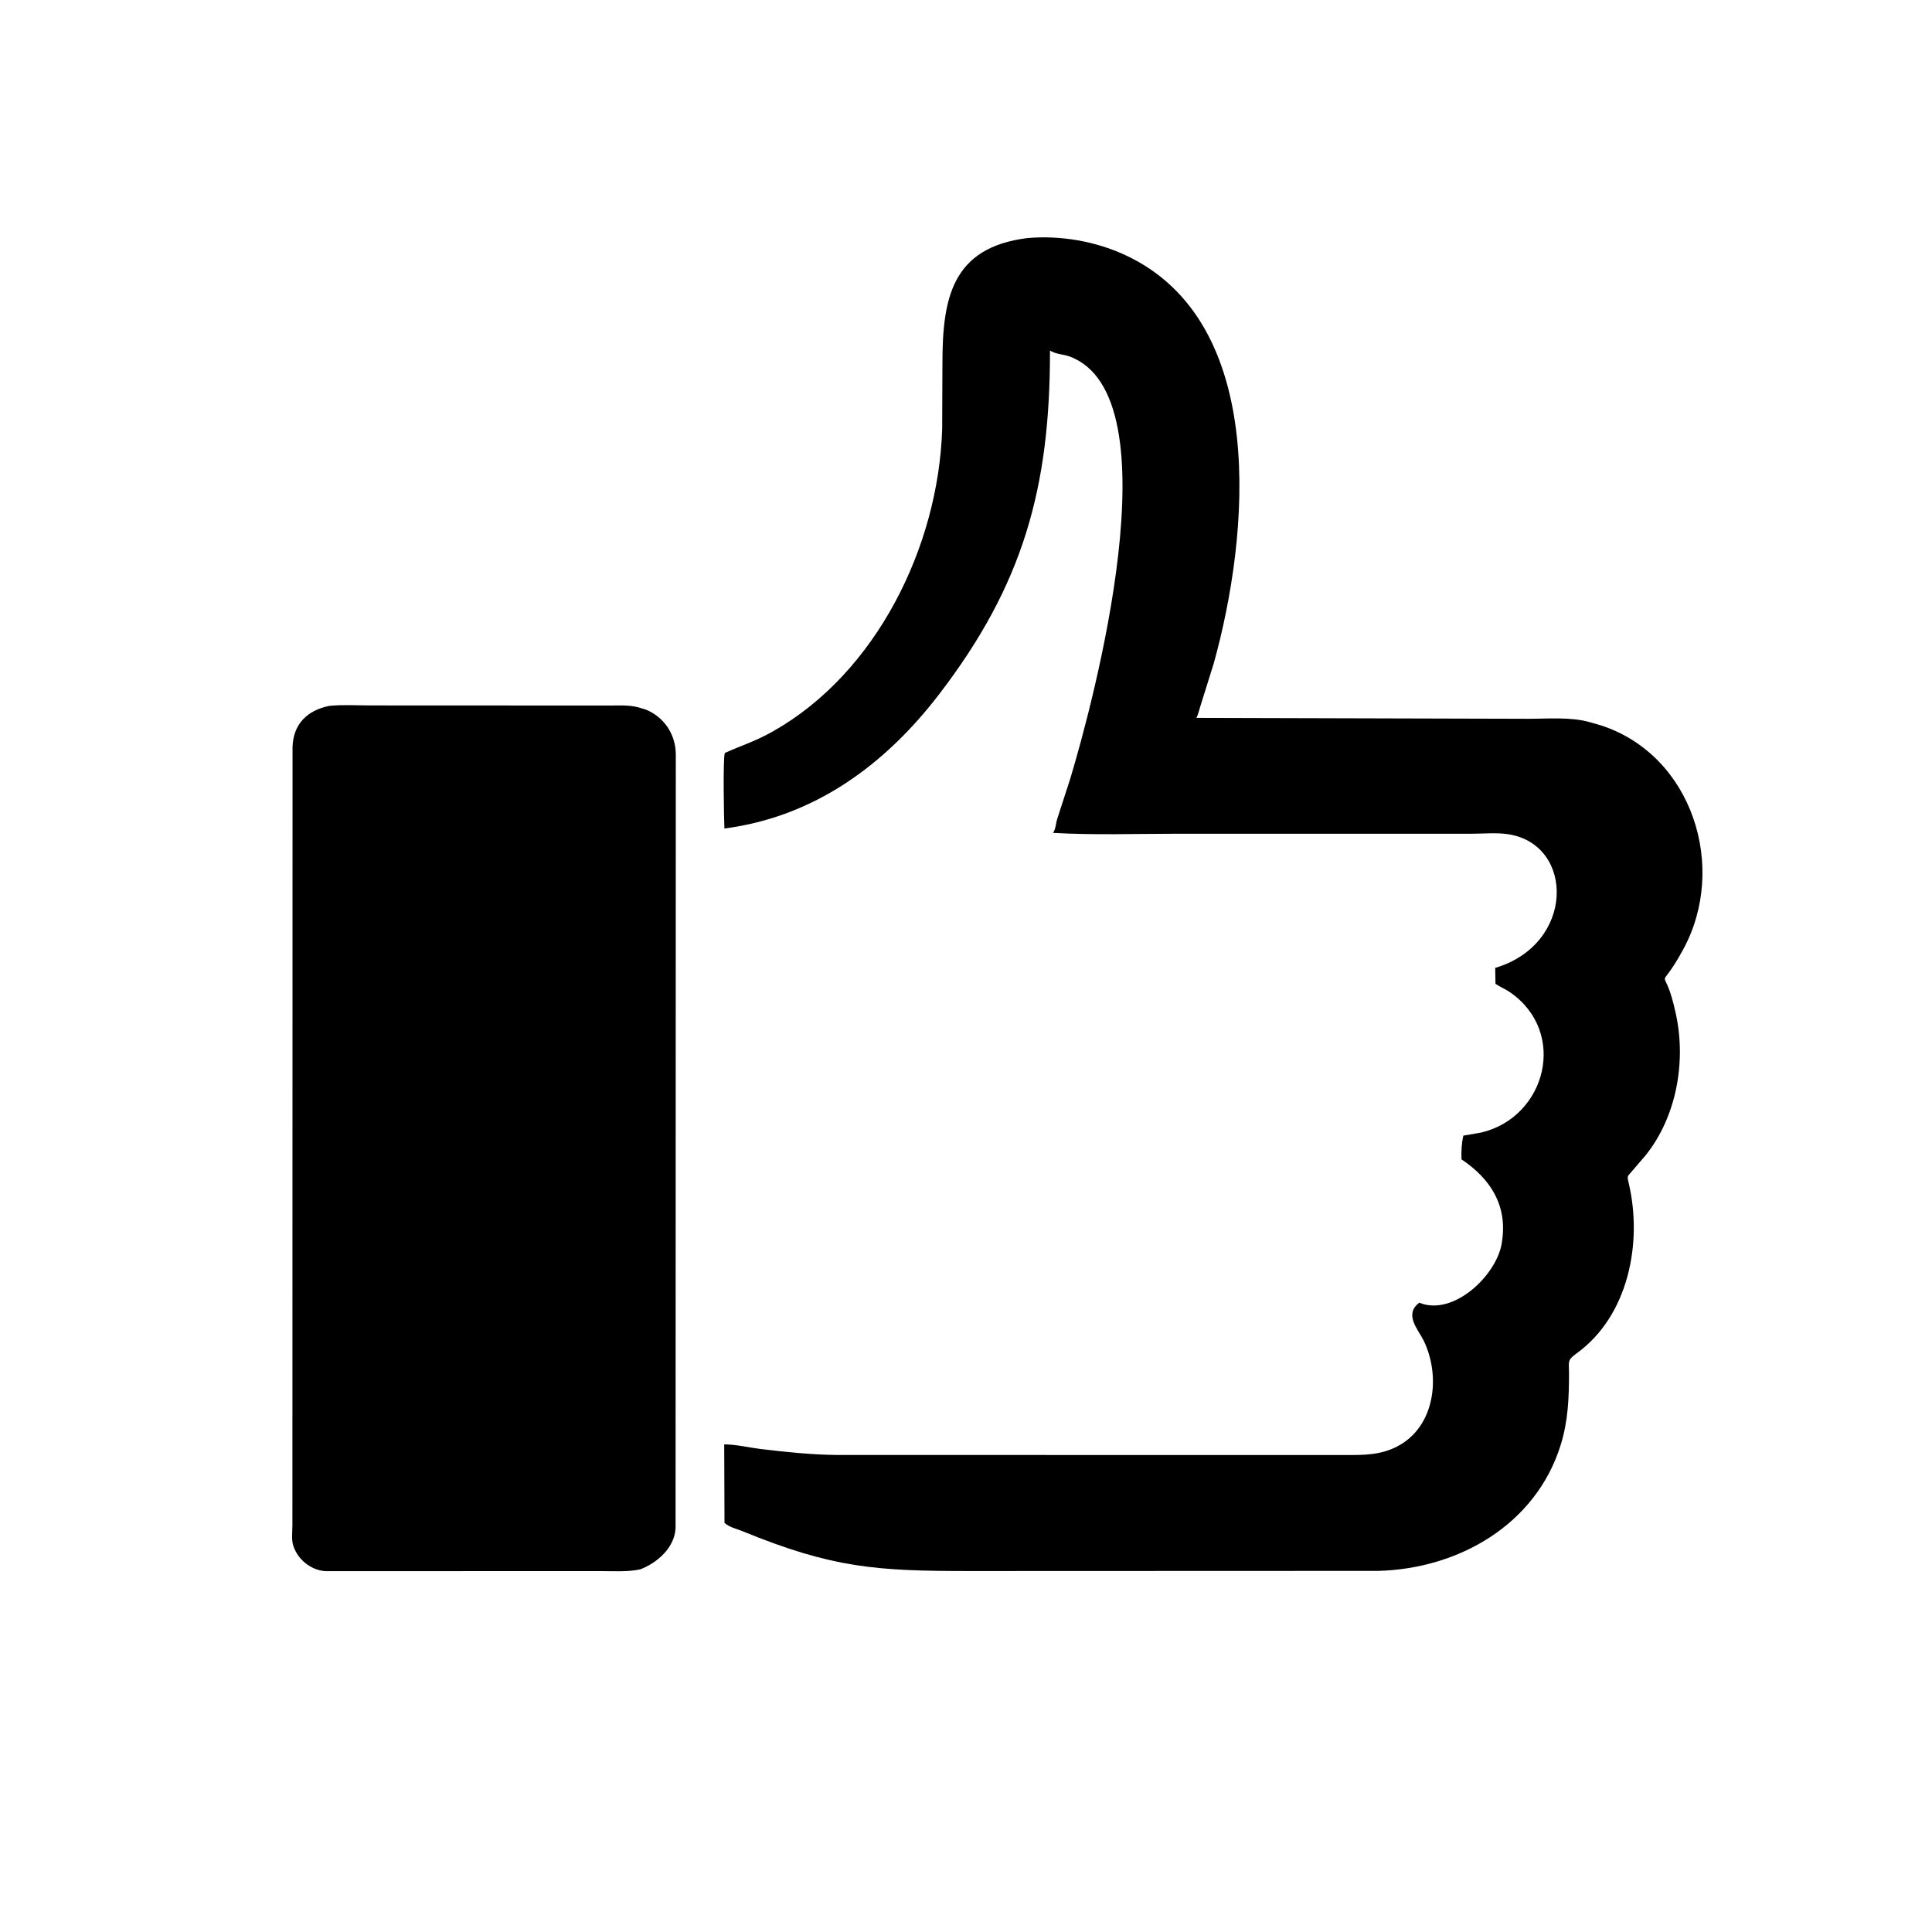
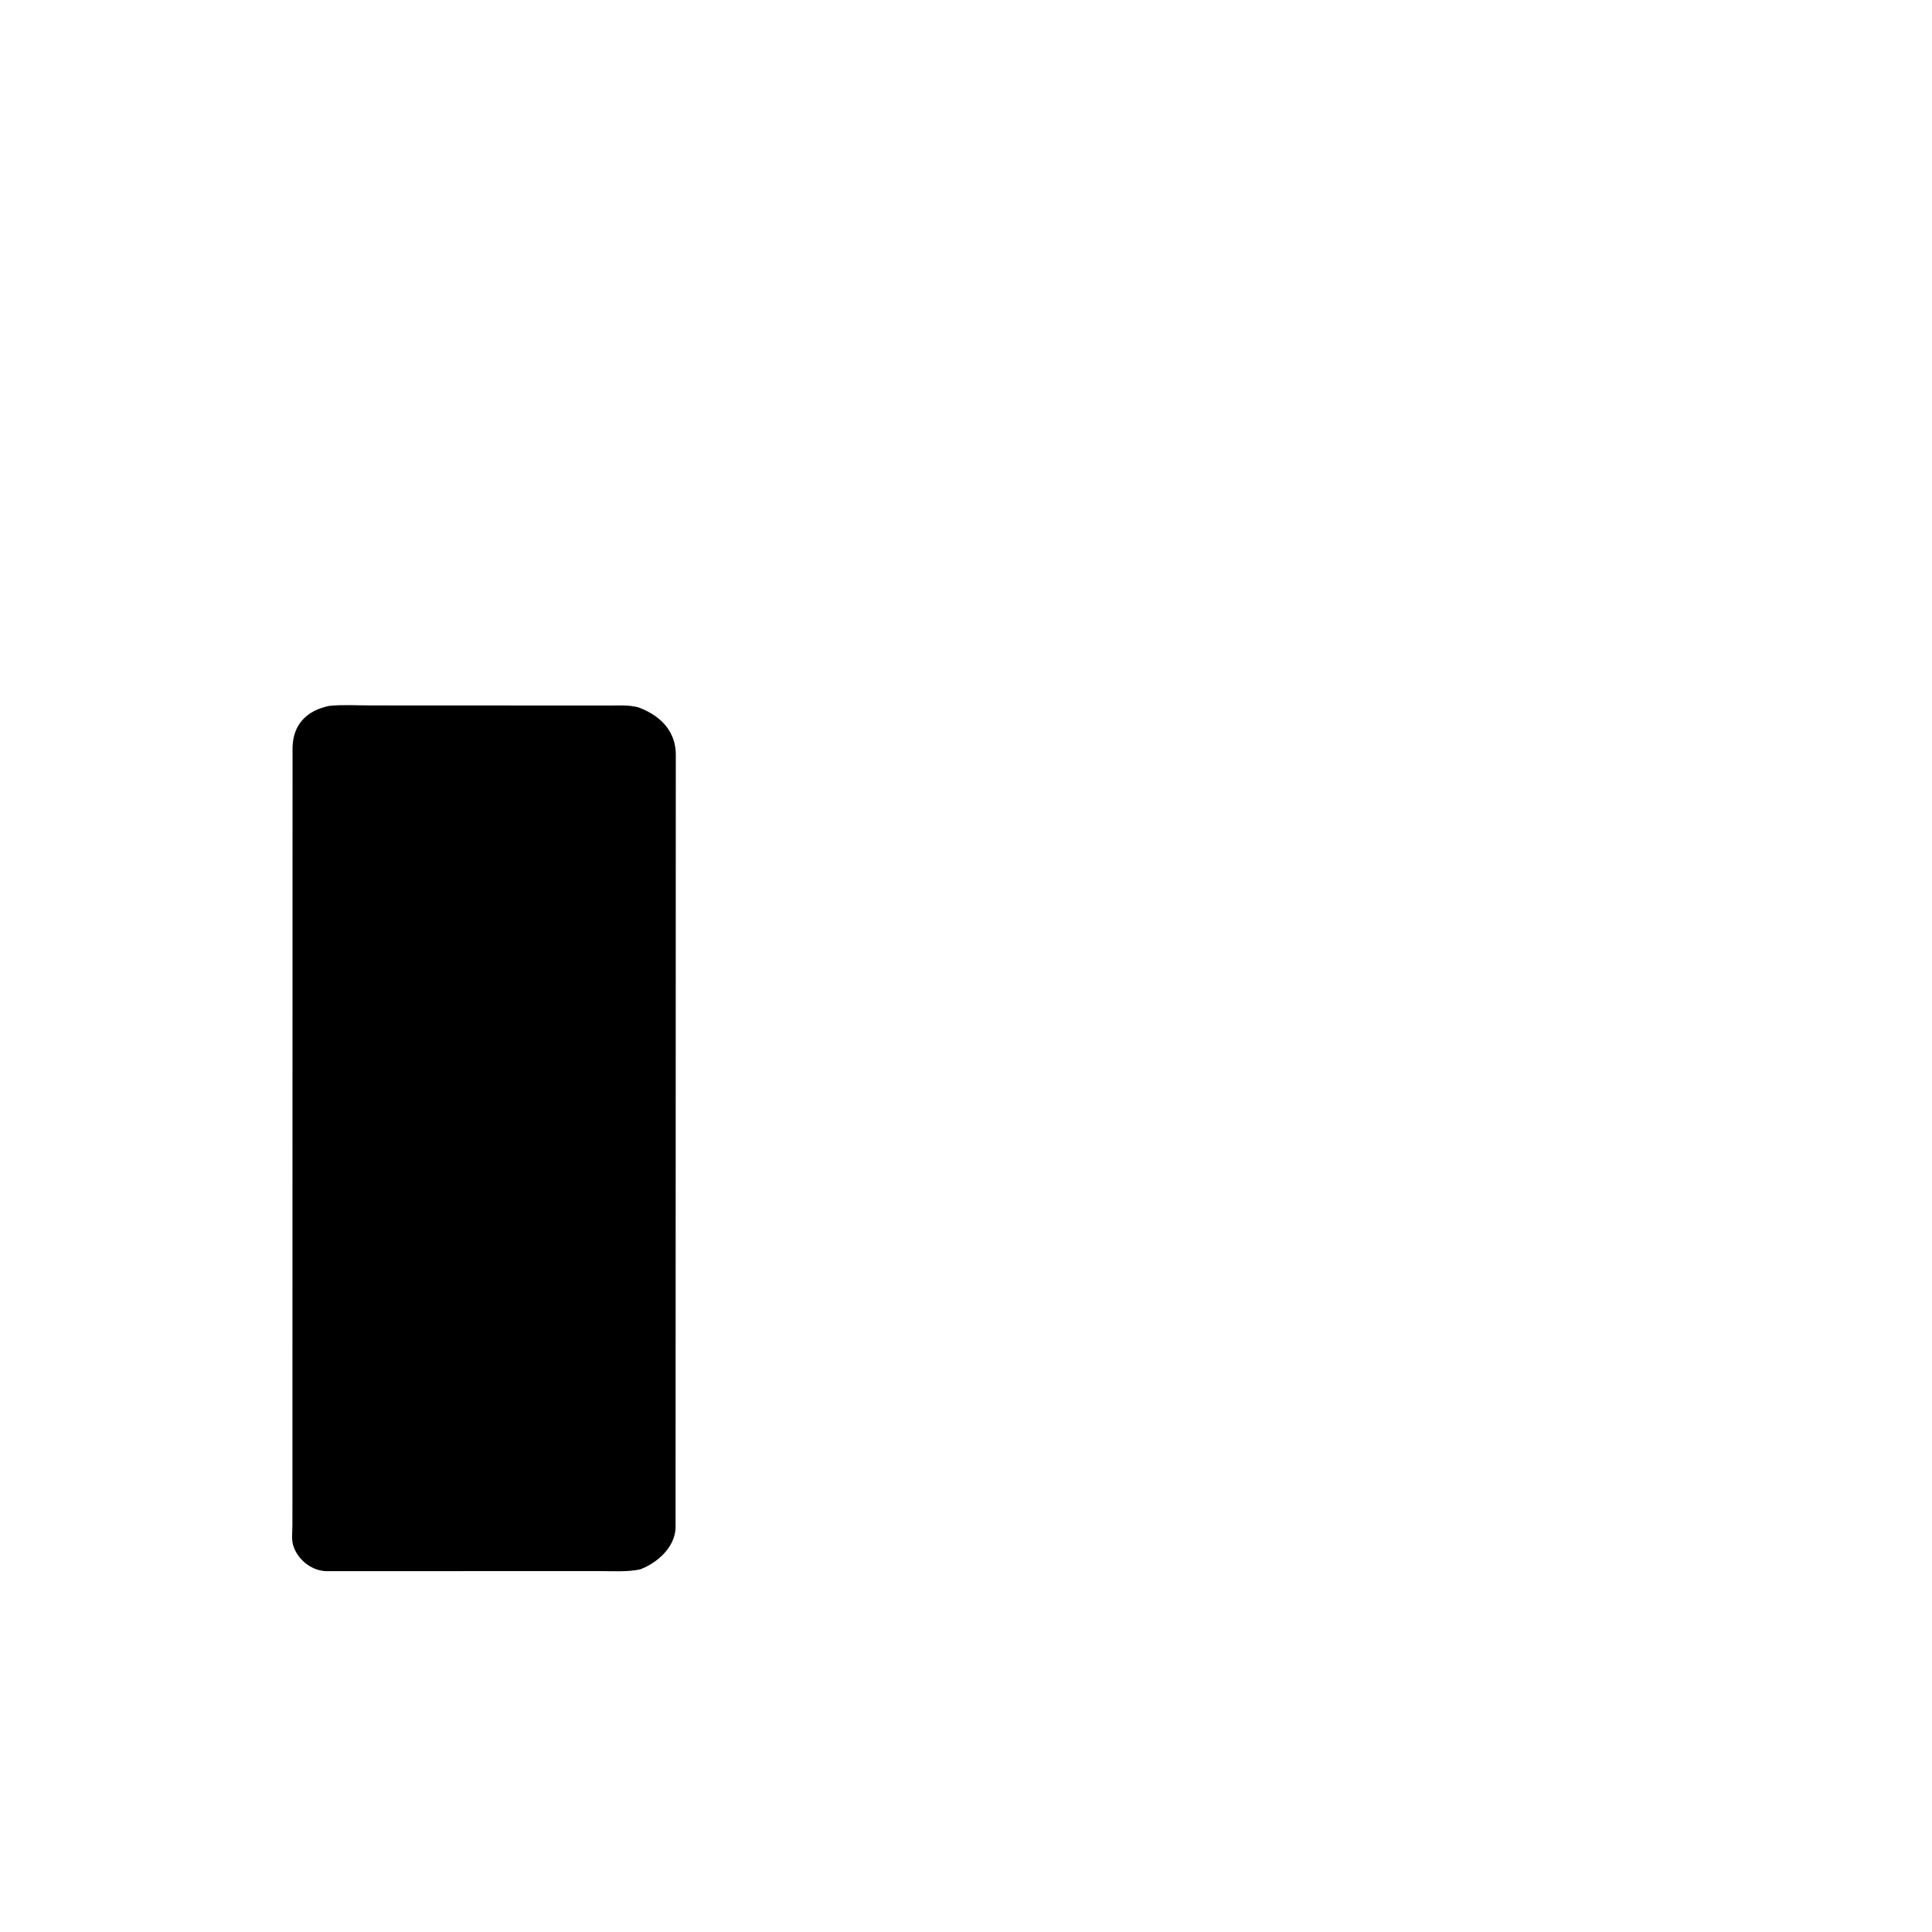
<svg xmlns="http://www.w3.org/2000/svg" version="1.1" style="display: block;" viewBox="0 0 2048 2048" width="640" height="640">
-   <path transform="translate(0,0)" fill="rgb(0,0,0)" d="M 1426.93 1542.41 C 1446.27 1542.39 1463.41 1542.44 1481.03 1533.34 C 1521.38 1512.5 1527.49 1458.73 1509.07 1420.93 C 1503.46 1409.41 1487.86 1393.41 1504.5 1380.92 C 1540.84 1395.87 1586.96 1351.32 1591.96 1317.5 L 1592.25 1315.5 C 1597.91 1278.05 1580.31 1249.76 1549.26 1228.97 C 1548.95 1220.11 1549.27 1212.53 1551.23 1203.83 L 1570.35 1200.5 C 1639.24 1183.94 1662.05 1094.11 1600.58 1051.76 C 1595.67 1048.38 1590.09 1046.24 1585.27 1042.87 L 1584.97 1026.01 C 1669.38 1001.03 1669.43 895.804 1599.33 884.399 C 1586.82 882.362 1572.33 883.81 1559.55 883.807 L 1246.85 883.803 C 1203.53 883.802 1159.49 885.378 1116.26 882.87 L 1117.19 881.269 C 1119.23 877.505 1119.3 872.698 1120.53 868.597 L 1134.33 826.057 C 1158.5 746.011 1246.52 419.8 1133.9 377.915 C 1127.87 375.673 1119.86 375.462 1114.47 372.378 L 1113.03 371.508 C 1113.21 516.872 1084.72 619.854 995.155 736.422 C 937.839 811.017 863.212 865.821 767.914 878.256 C 767.477 871.534 766.156 802.374 768.428 798.138 C 786.757 789.858 800.192 786.122 819.4 775.265 C 929.163 713.228 994.867 579.082 998.735 454.803 L 999.01 385.317 C 999.044 316.625 1008.72 262.374 1088.97 252.383 C 1123.82 249.26 1160.87 255.633 1192.62 270.311 C 1345.53 340.973 1324.27 568.026 1286.62 703.221 L 1273.5 745.185 C 1271.69 750.456 1270.69 755.956 1268.27 760.984 L 1619.98 761.947 C 1641.02 761.961 1665.21 759.756 1685.51 765.596 L 1697.5 769.069 C 1794.14 800.825 1831.55 919.475 1784.33 1006.32 C 1755.45 1059.44 1763.68 1013.81 1776.75 1076.03 C 1787.33 1126.35 1777.02 1183.7 1744.75 1224.28 L 1729.75 1241.8 C 1724.85 1247.39 1724.7 1246.57 1726.46 1254.01 C 1741.42 1317.12 1726.33 1394.88 1671.24 1434.66 C 1661.01 1442.04 1663.25 1443.26 1663.23 1455.43 C 1663.18 1481.93 1662.34 1506.11 1654.41 1531.64 C 1628.15 1616.21 1546.22 1662.96 1461 1665.21 L 1027.51 1665.37 C 928.473 1665.36 882.462 1662.17 787.038 1623.13 C 780.72 1620.54 772.955 1618.96 768.006 1614.26 L 767.699 1531.15 C 779.679 1530.99 793.501 1534.44 805.513 1535.9 C 832.303 1539.16 859.739 1542.03 886.712 1542.33 L 1426.93 1542.41 z" />
-   <path transform="translate(0,0)" fill="rgb(0,0,0)" d="M 678.756 1663.57 C 664.935 1666.55 649.636 1665.38 635.607 1665.41 L 345.835 1665.51 C 331.582 1665.03 318.227 1655.42 312.417 1642.43 L 311.807 1641 C 308.459 1633.45 309.958 1625.02 309.968 1616.99 L 310.104 792.031 C 310.754 767.653 325.529 752.997 349.134 748.246 C 363.305 746.819 378.458 747.784 392.745 747.785 L 645.682 747.892 C 656.093 747.91 666.909 747.086 677 749.908 L 684.5 752.151 C 704.091 760.149 715.947 778.204 716.376 798.973 L 716.135 1619.83 C 715.168 1640.53 696.831 1656.6 678.756 1663.57 z" />
+   <path transform="translate(0,0)" fill="rgb(0,0,0)" d="M 678.756 1663.57 C 664.935 1666.55 649.636 1665.38 635.607 1665.41 L 345.835 1665.51 C 331.582 1665.03 318.227 1655.42 312.417 1642.43 L 311.807 1641 C 308.459 1633.45 309.958 1625.02 309.968 1616.99 L 310.104 792.031 C 310.754 767.653 325.529 752.997 349.134 748.246 C 363.305 746.819 378.458 747.784 392.745 747.785 L 645.682 747.892 C 656.093 747.91 666.909 747.086 677 749.908 C 704.091 760.149 715.947 778.204 716.376 798.973 L 716.135 1619.83 C 715.168 1640.53 696.831 1656.6 678.756 1663.57 z" />
</svg>